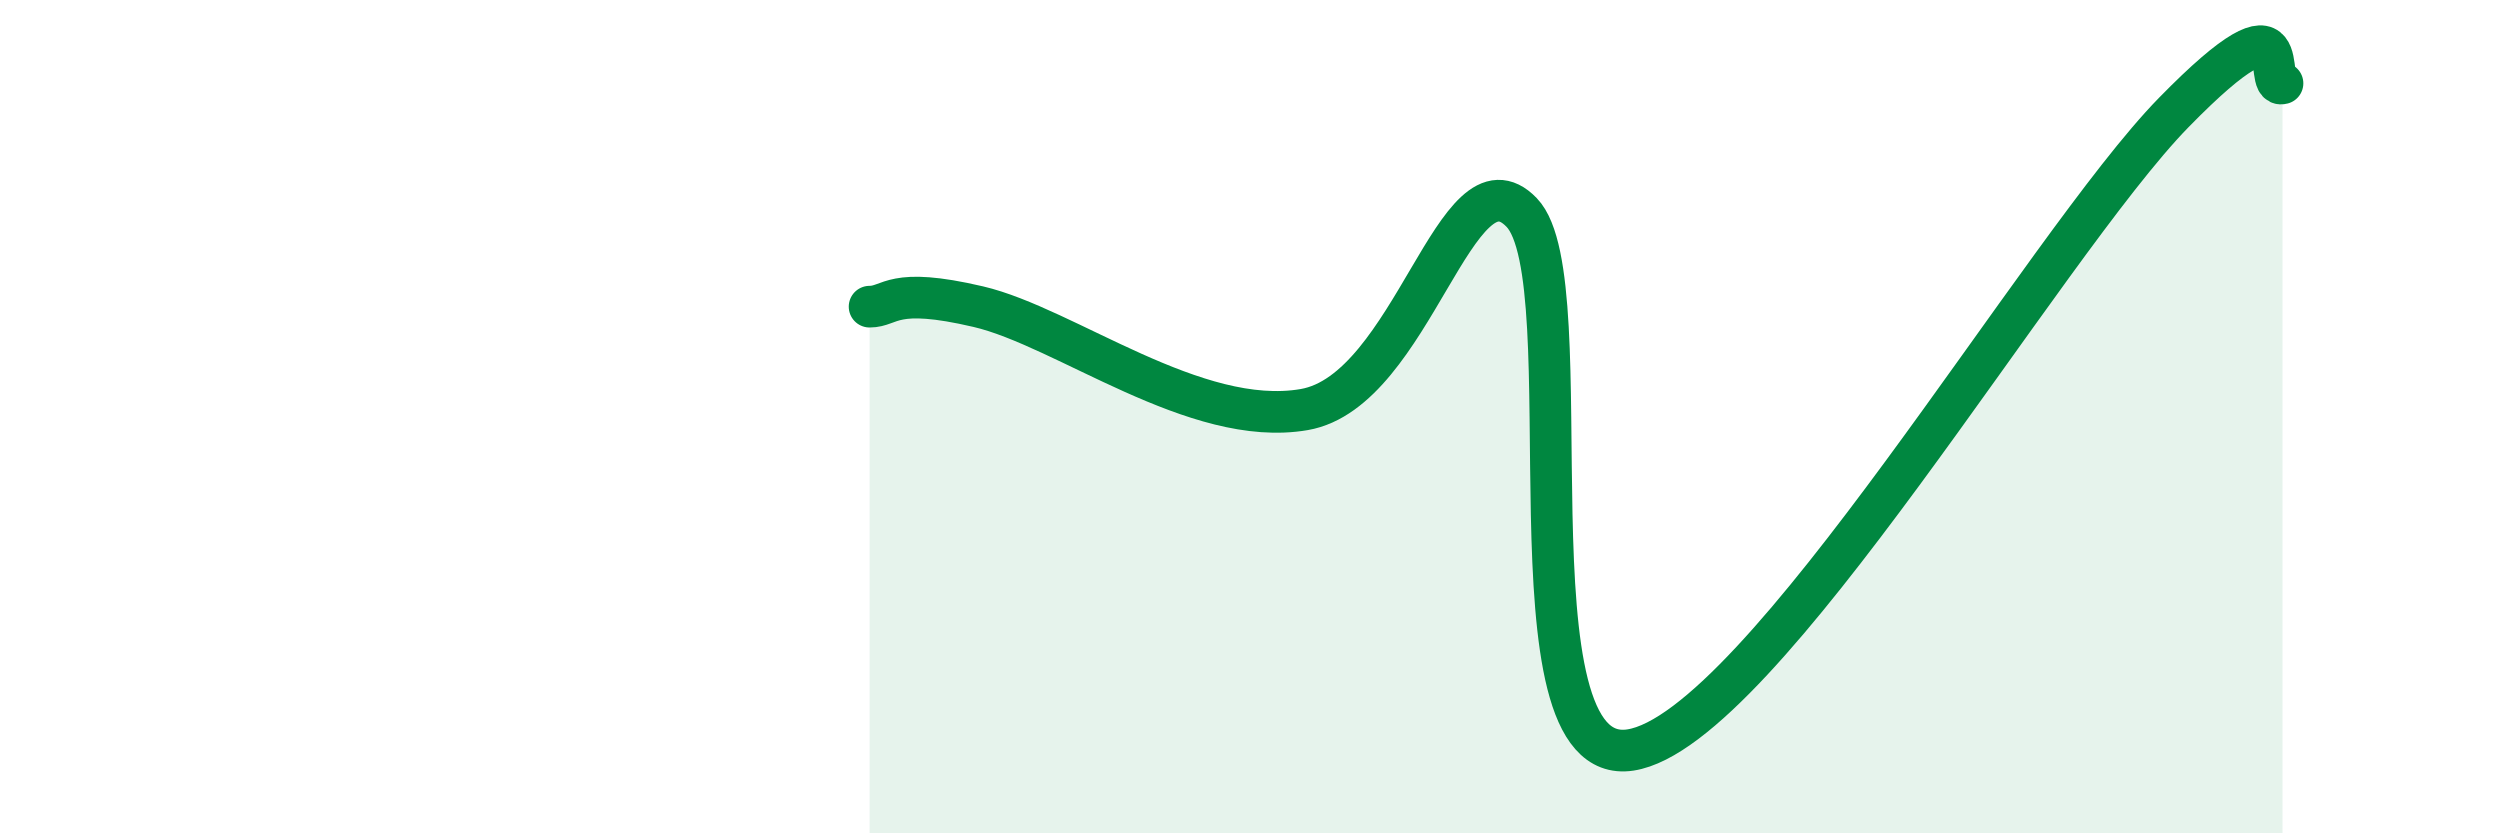
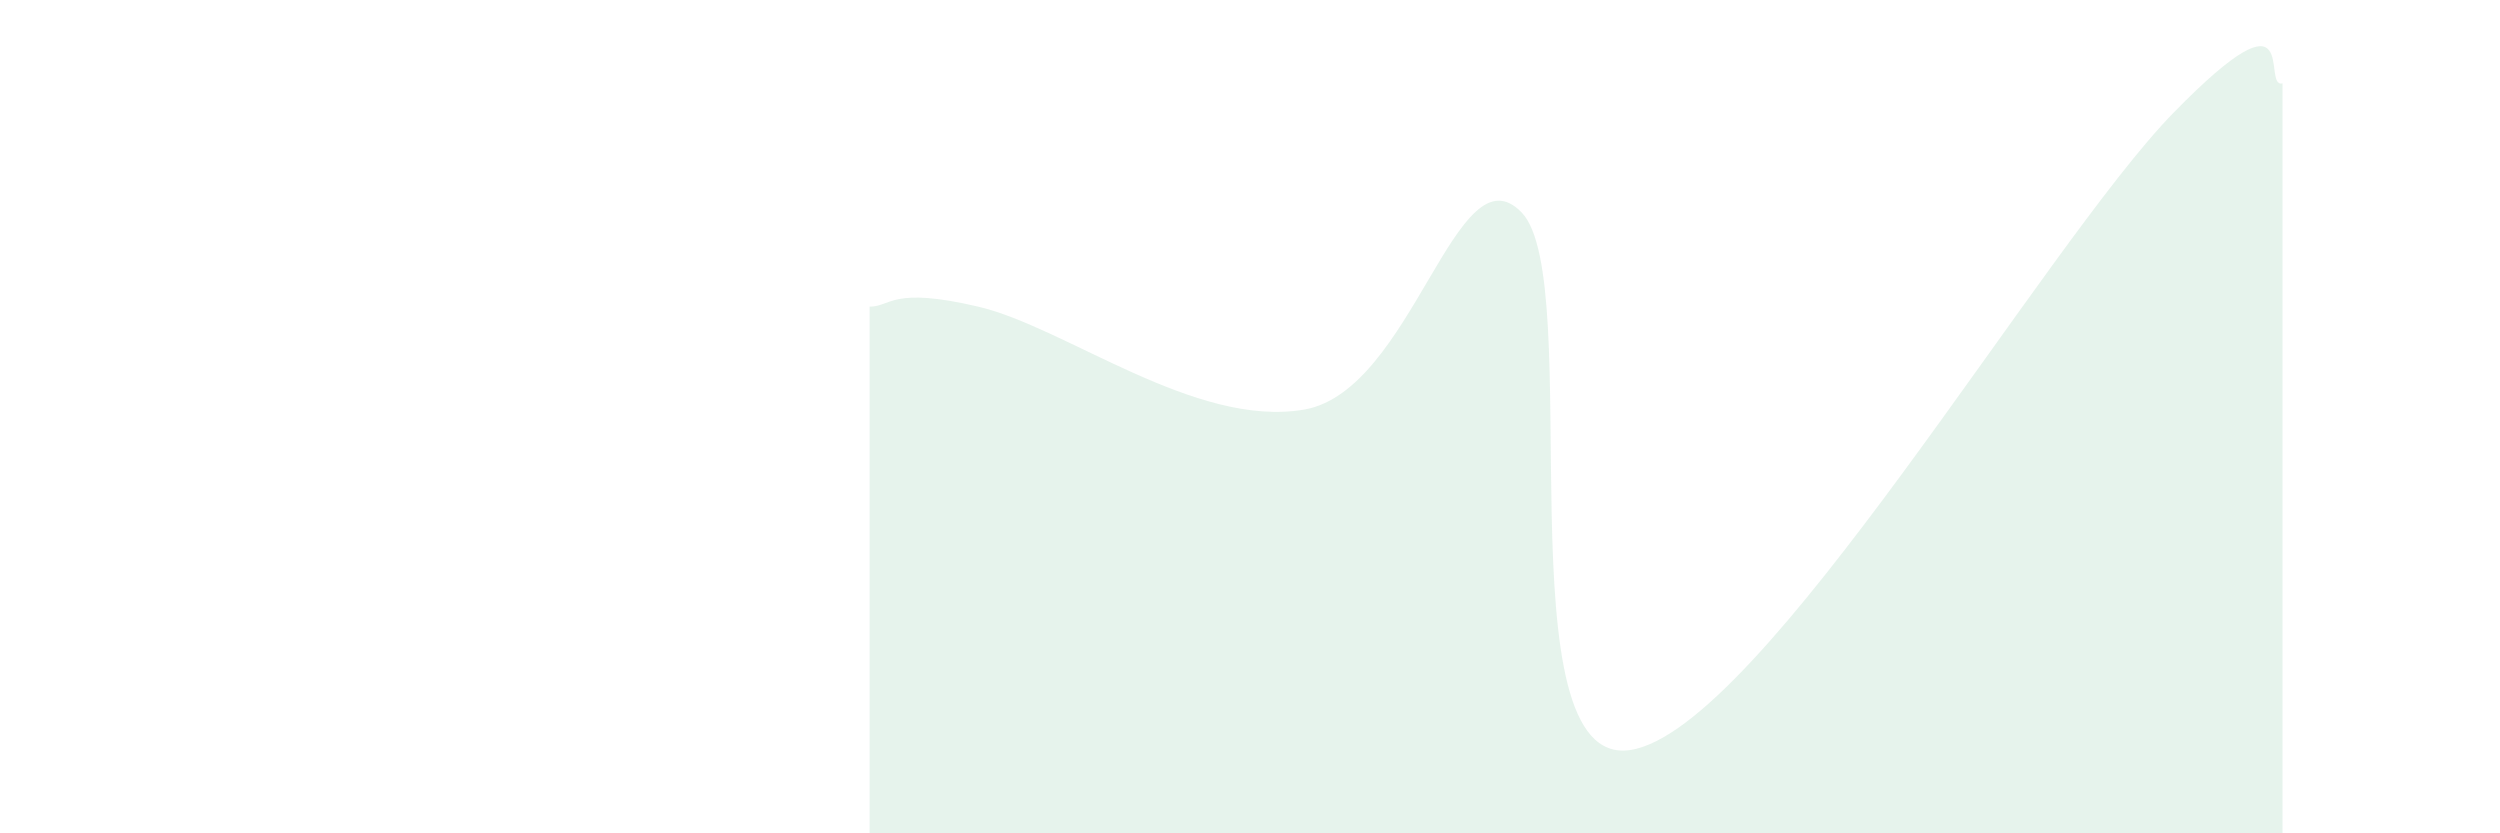
<svg xmlns="http://www.w3.org/2000/svg" width="60" height="20" viewBox="0 0 60 20">
  <path d="M 20.87,7.36 C 21.39,7.36 21.39,6.87 23.48,7.36 C 25.57,7.85 28.69,10.28 31.3,9.83 C 33.91,9.38 34.95,3.47 36.52,5.1 C 38.09,6.73 36,18.48 39.13,18 C 42.26,17.52 49.04,5.9 52.17,2.7 C 55.3,-0.5 54.26,2.14 54.78,2L54.78 20L20.87 20Z" fill="#008740" opacity="0.1" stroke-linecap="round" stroke-linejoin="round" />
-   <path d="M 20.87,7.36 C 21.39,7.36 21.39,6.87 23.48,7.36 C 25.57,7.85 28.69,10.28 31.3,9.83 C 33.91,9.38 34.95,3.47 36.52,5.1 C 38.09,6.73 36,18.48 39.13,18 C 42.26,17.52 49.04,5.9 52.17,2.7 C 55.3,-0.5 54.26,2.14 54.78,2" stroke="#008740" stroke-width="1" fill="none" stroke-linecap="round" stroke-linejoin="round" />
</svg>